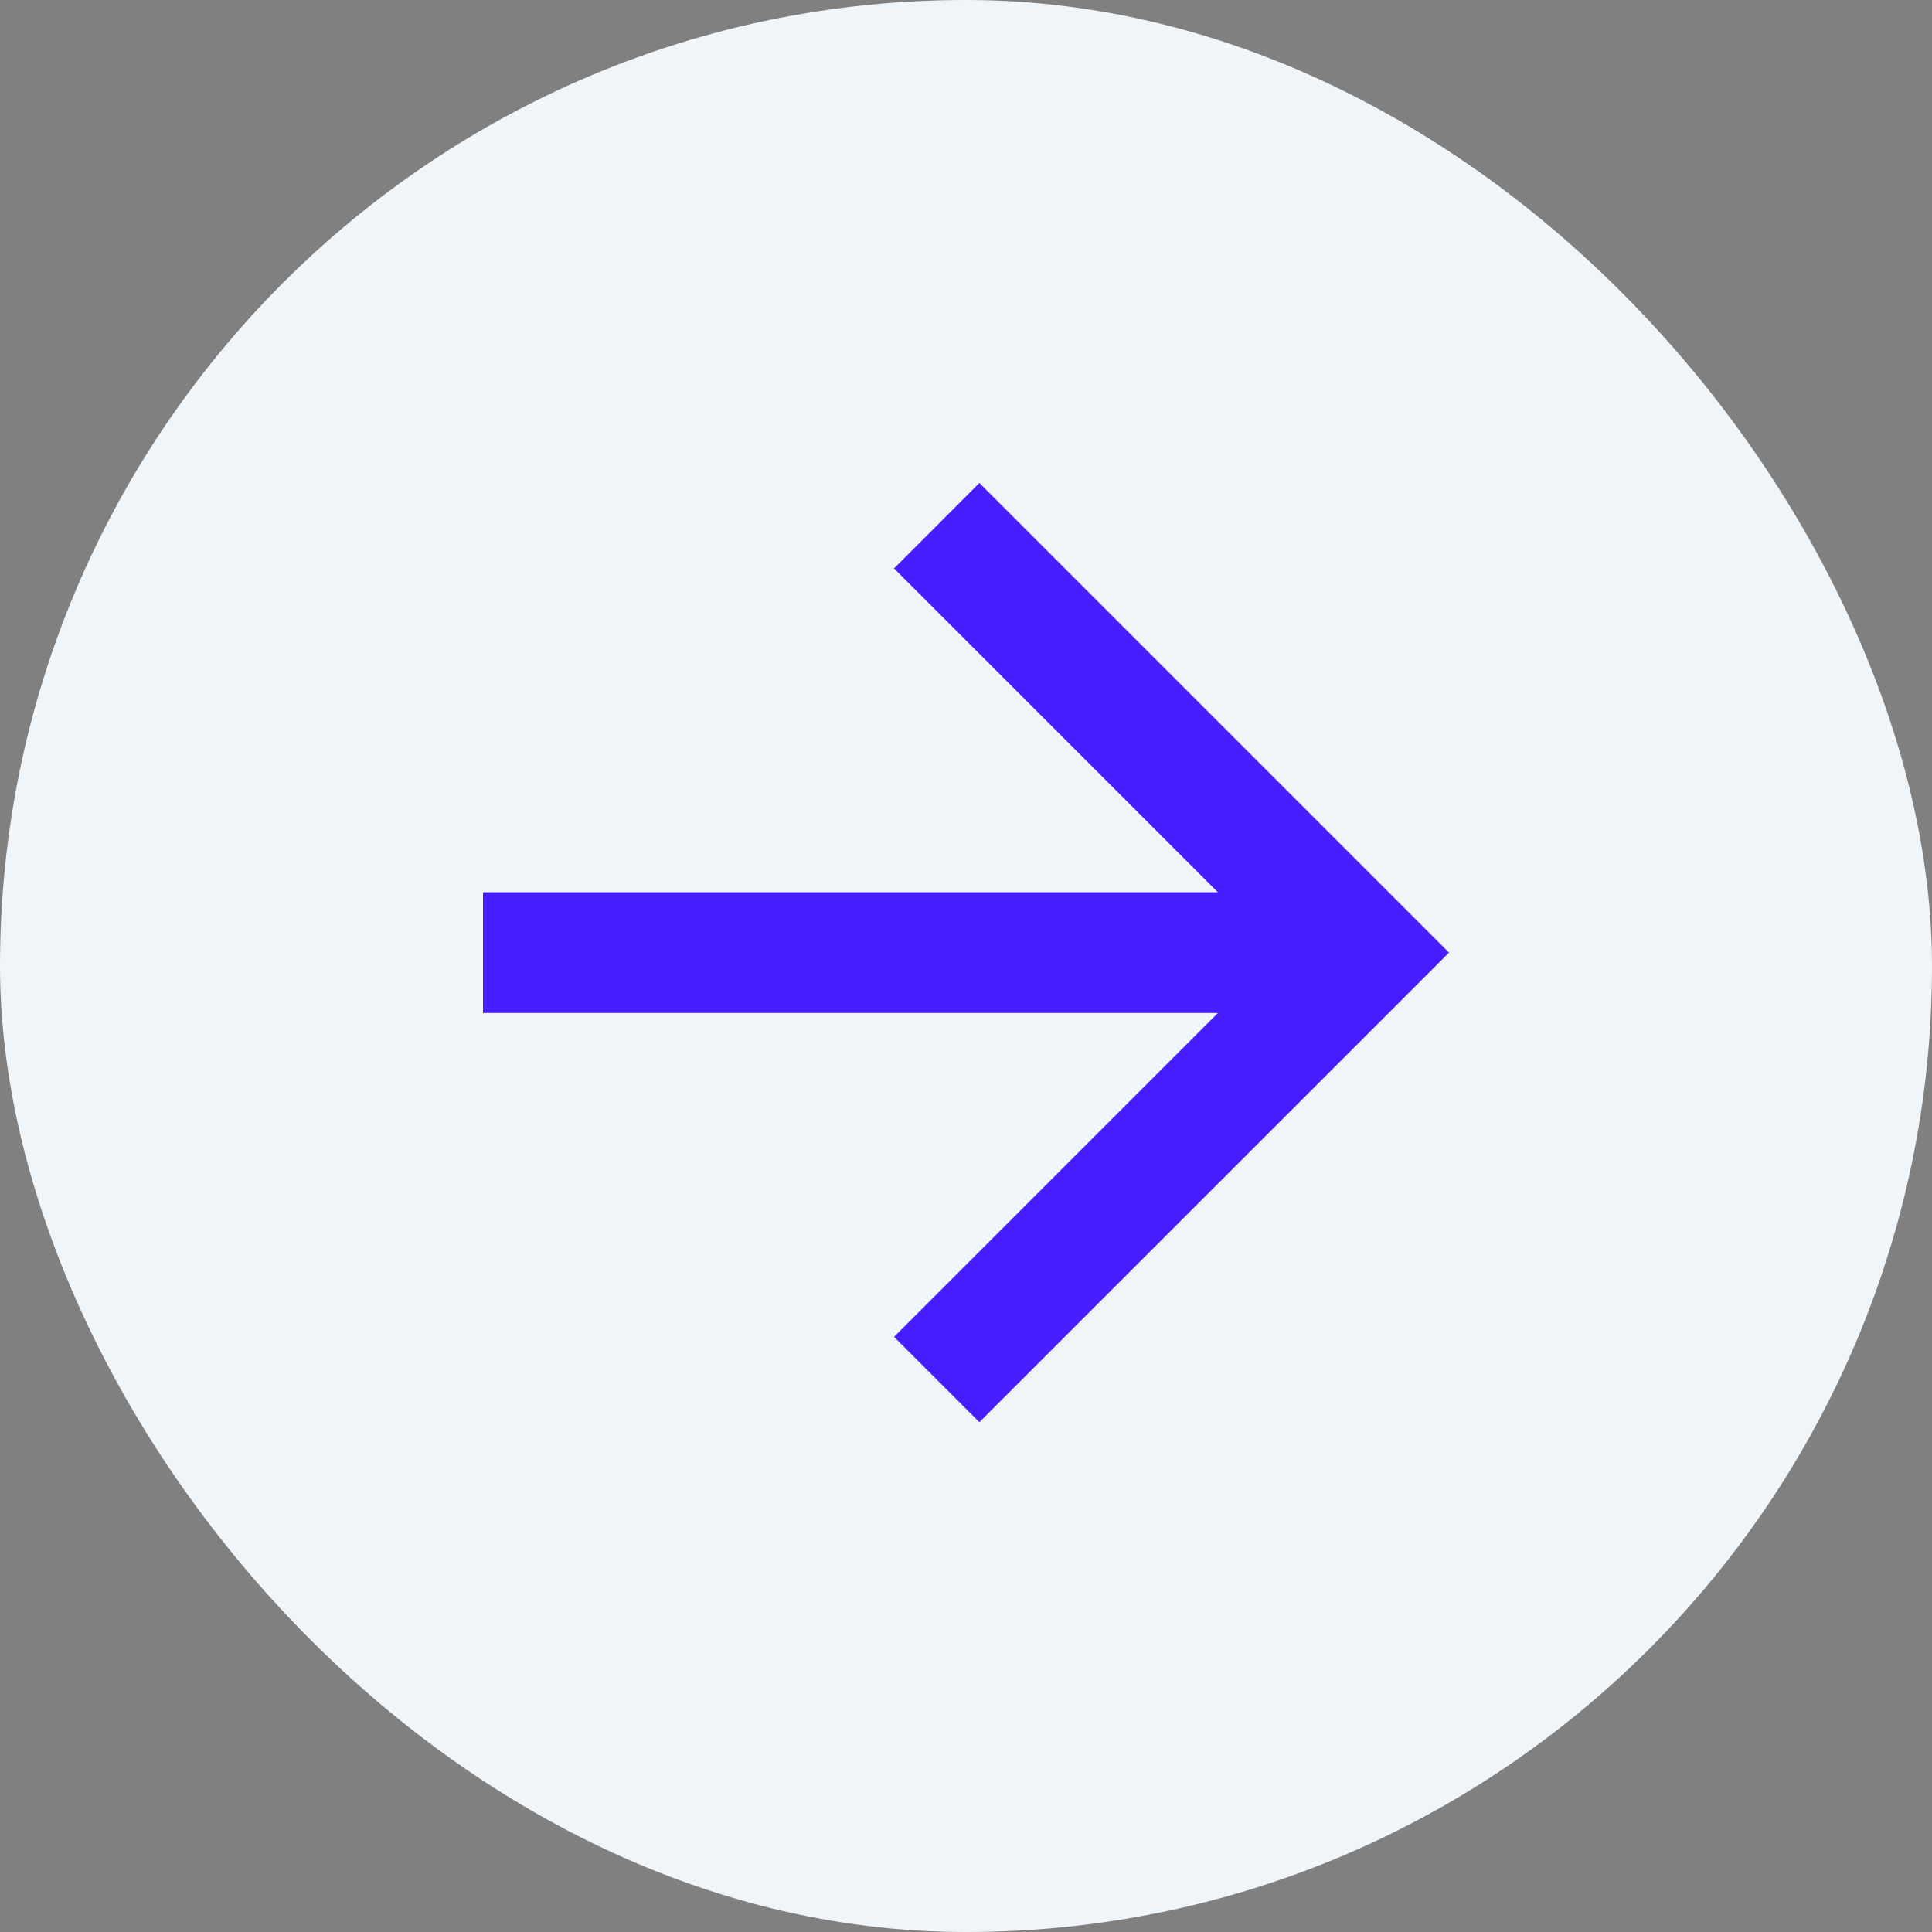
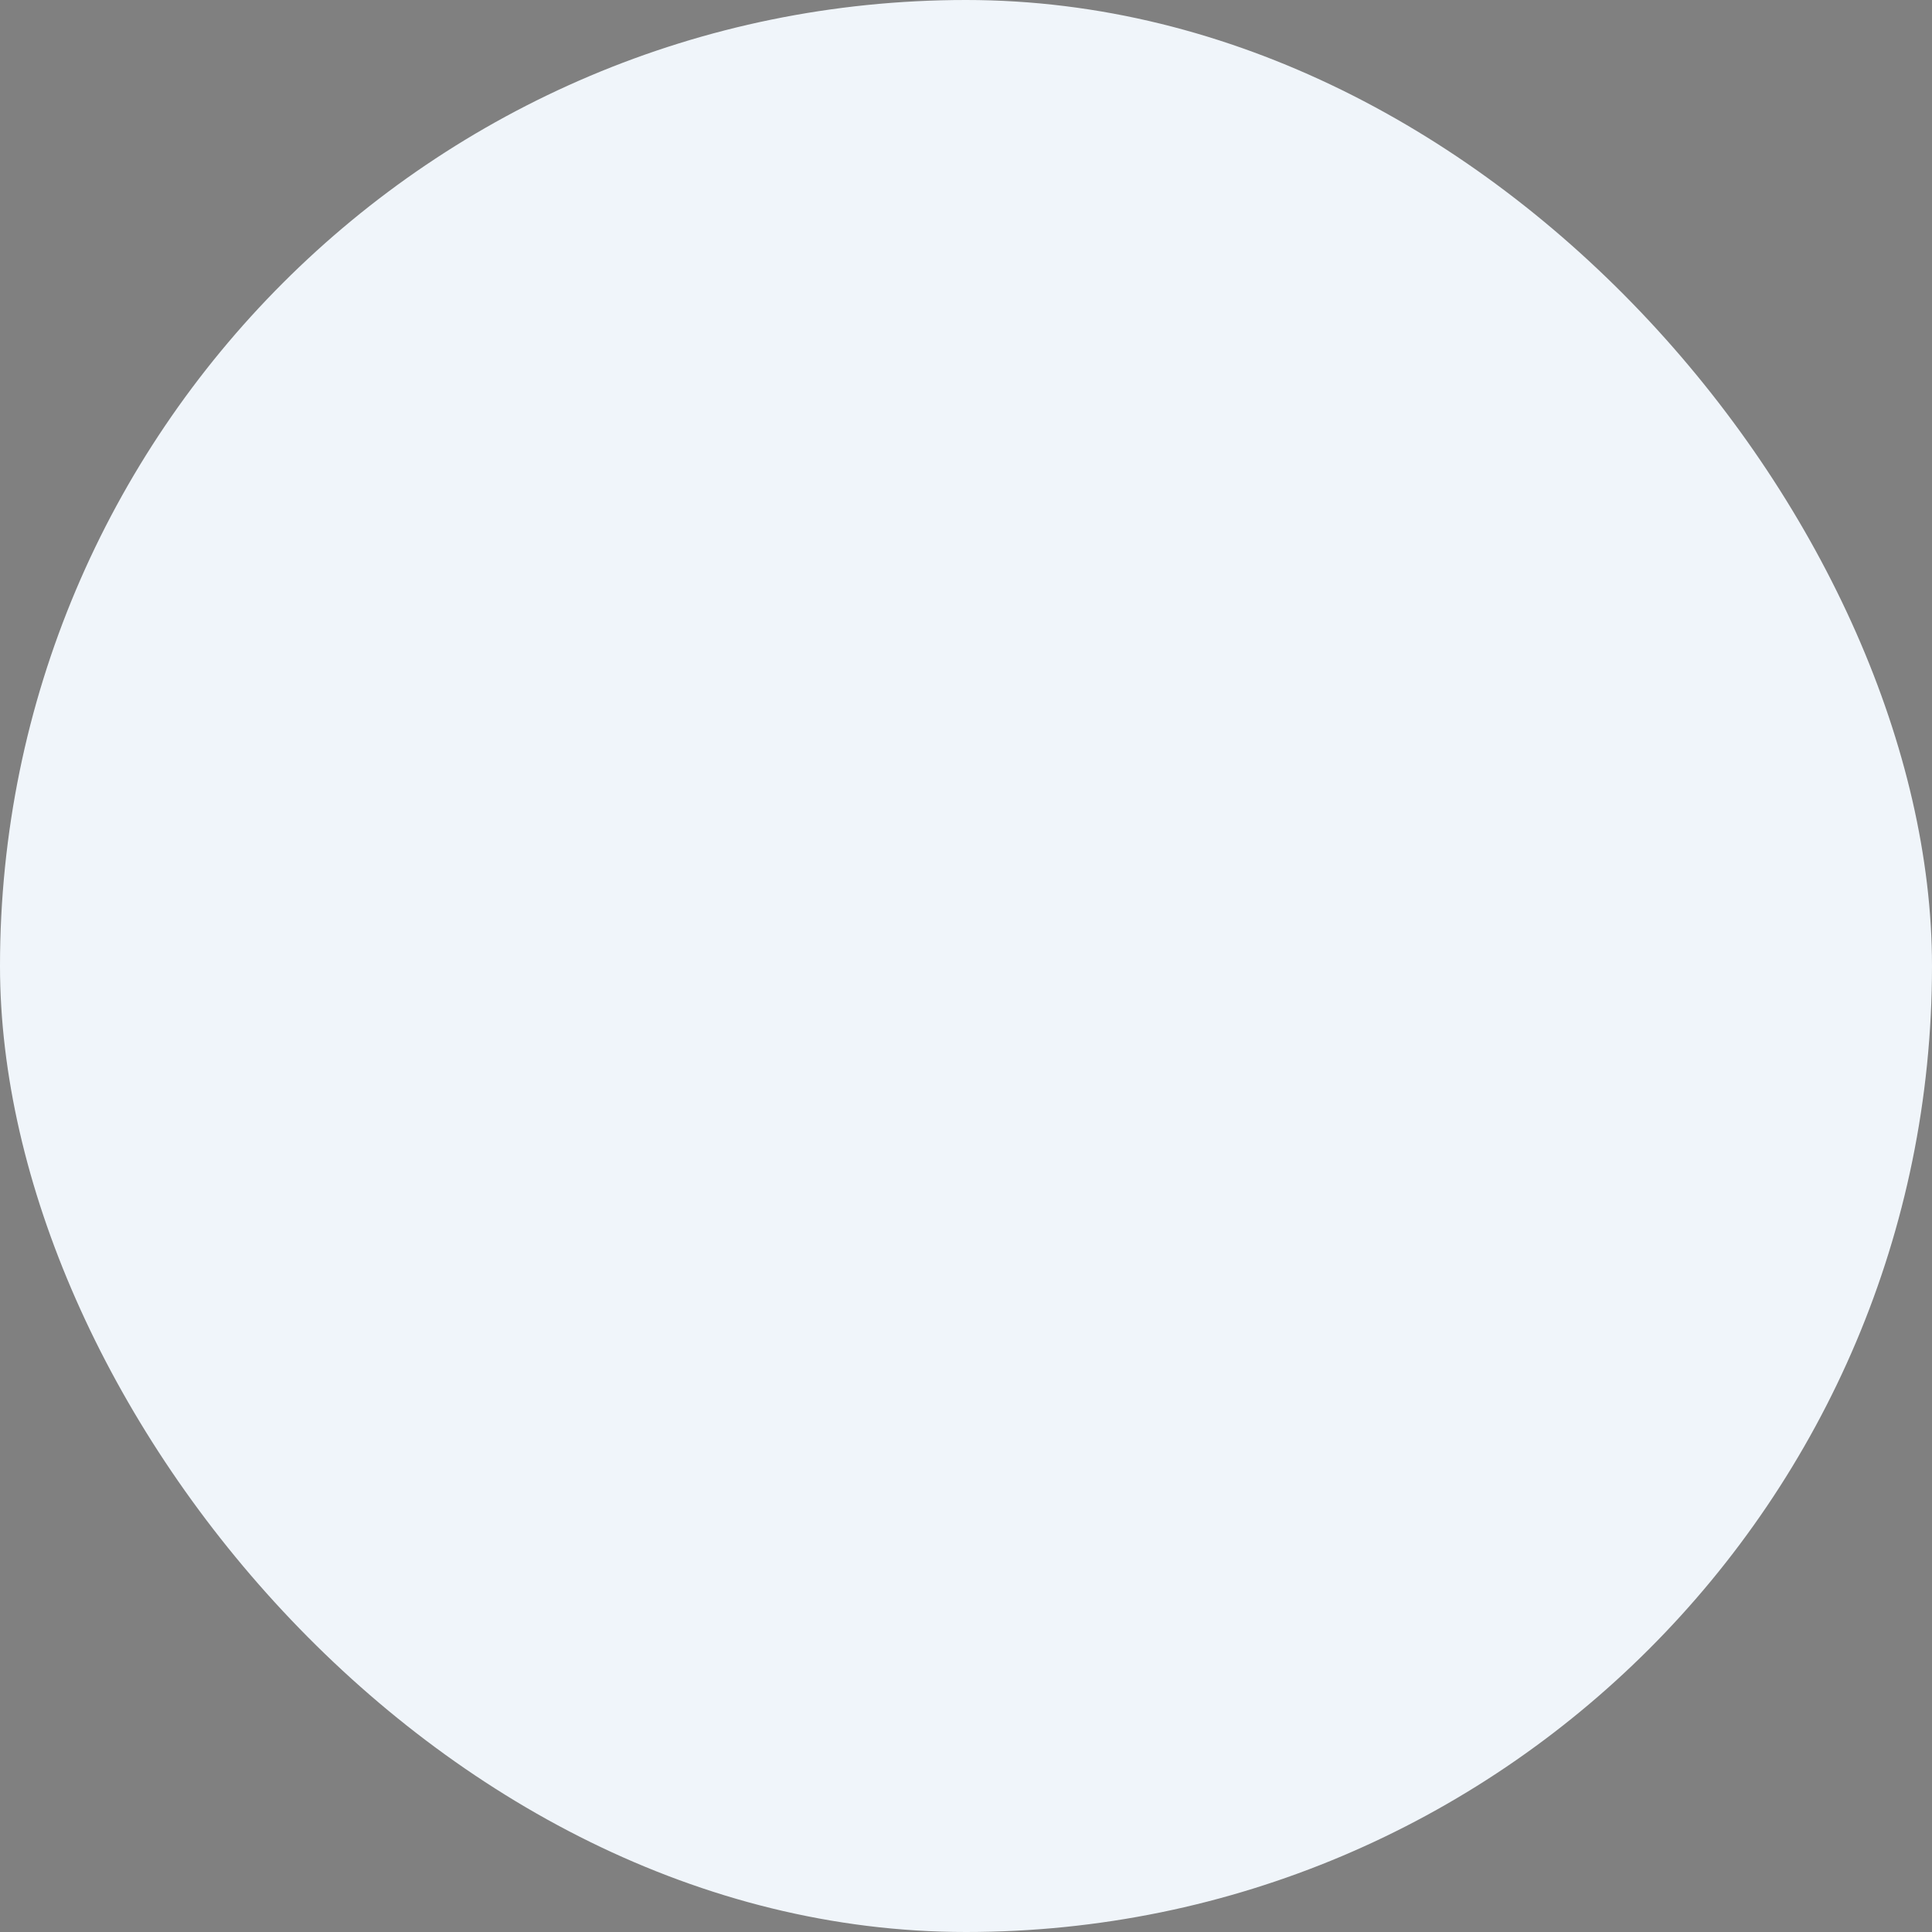
<svg xmlns="http://www.w3.org/2000/svg" width="24" height="24" viewBox="0 0 24 24" fill="none">
  <rect x="0" y="0" width="24" height="24" fill="#808080" stroke="none" />
  <rect width="24" height="24" rx="12" fill="#F0F5FA" />
-   <path d="M15.129 11.084L11.106 7.061L12.166 6L18 11.834L12.166 17.667L11.106 16.607L15.129 12.584H6V11.084H15.129Z" fill="#471CFF" />
</svg>